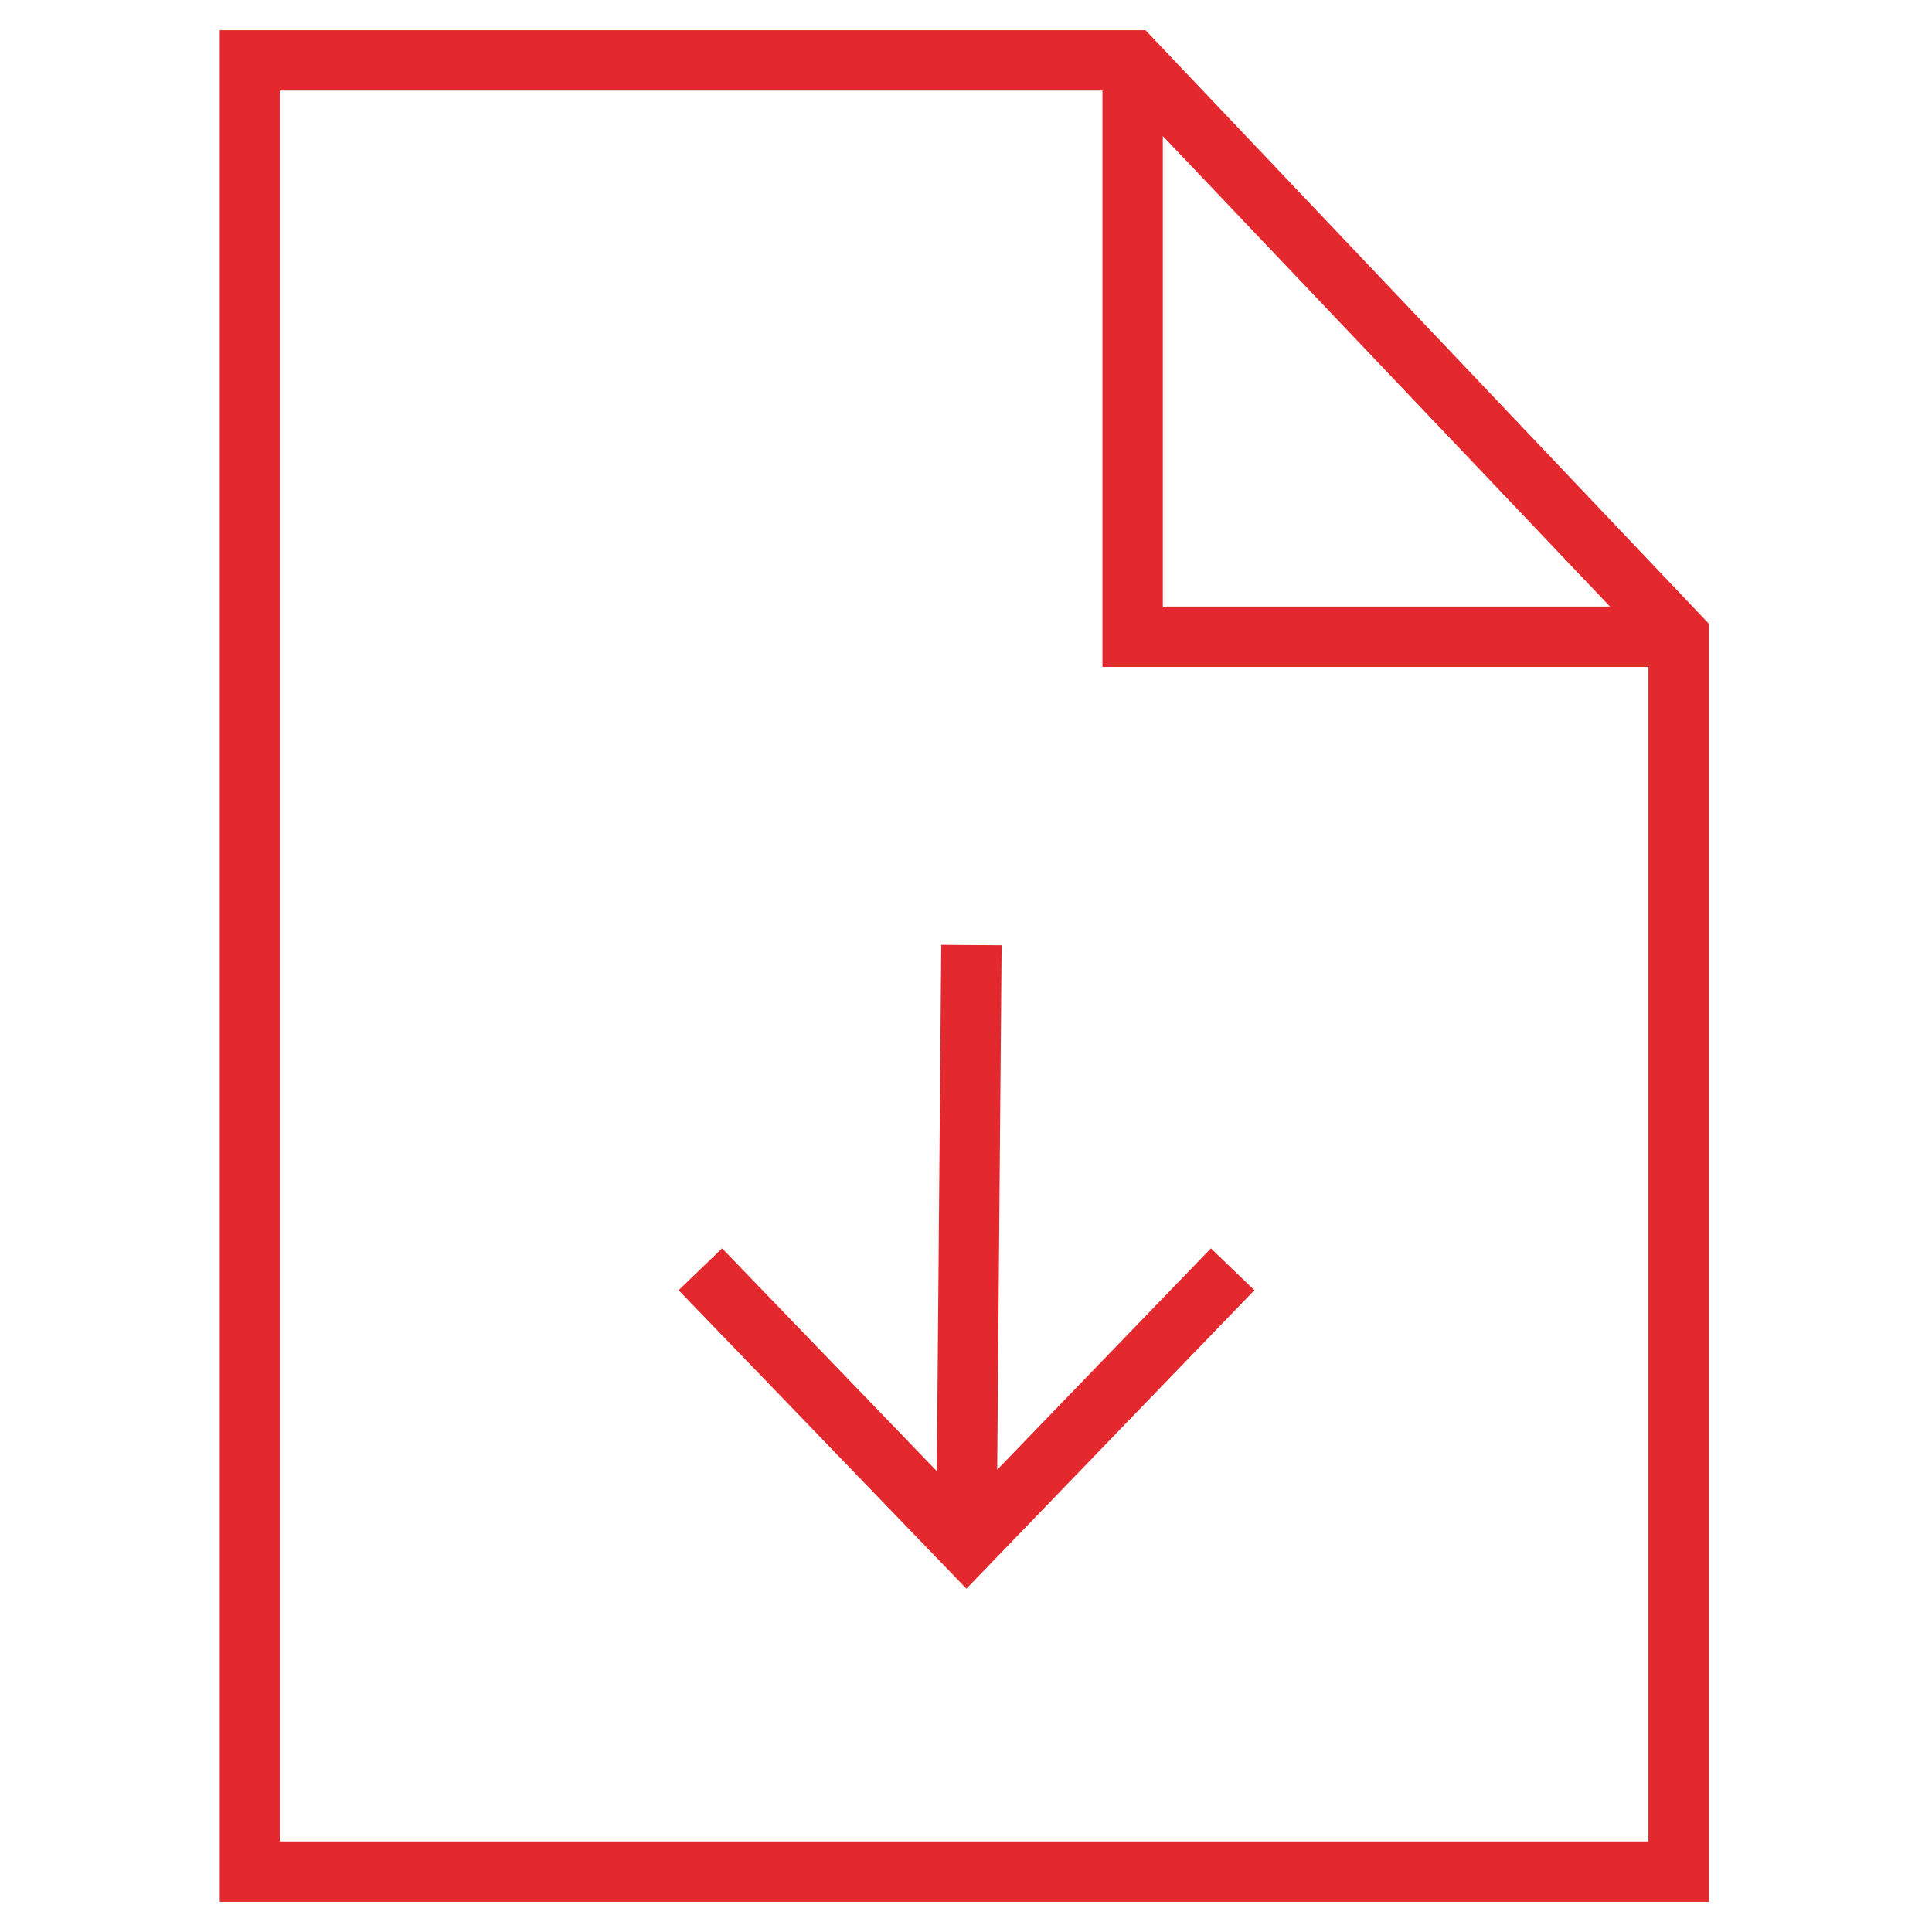
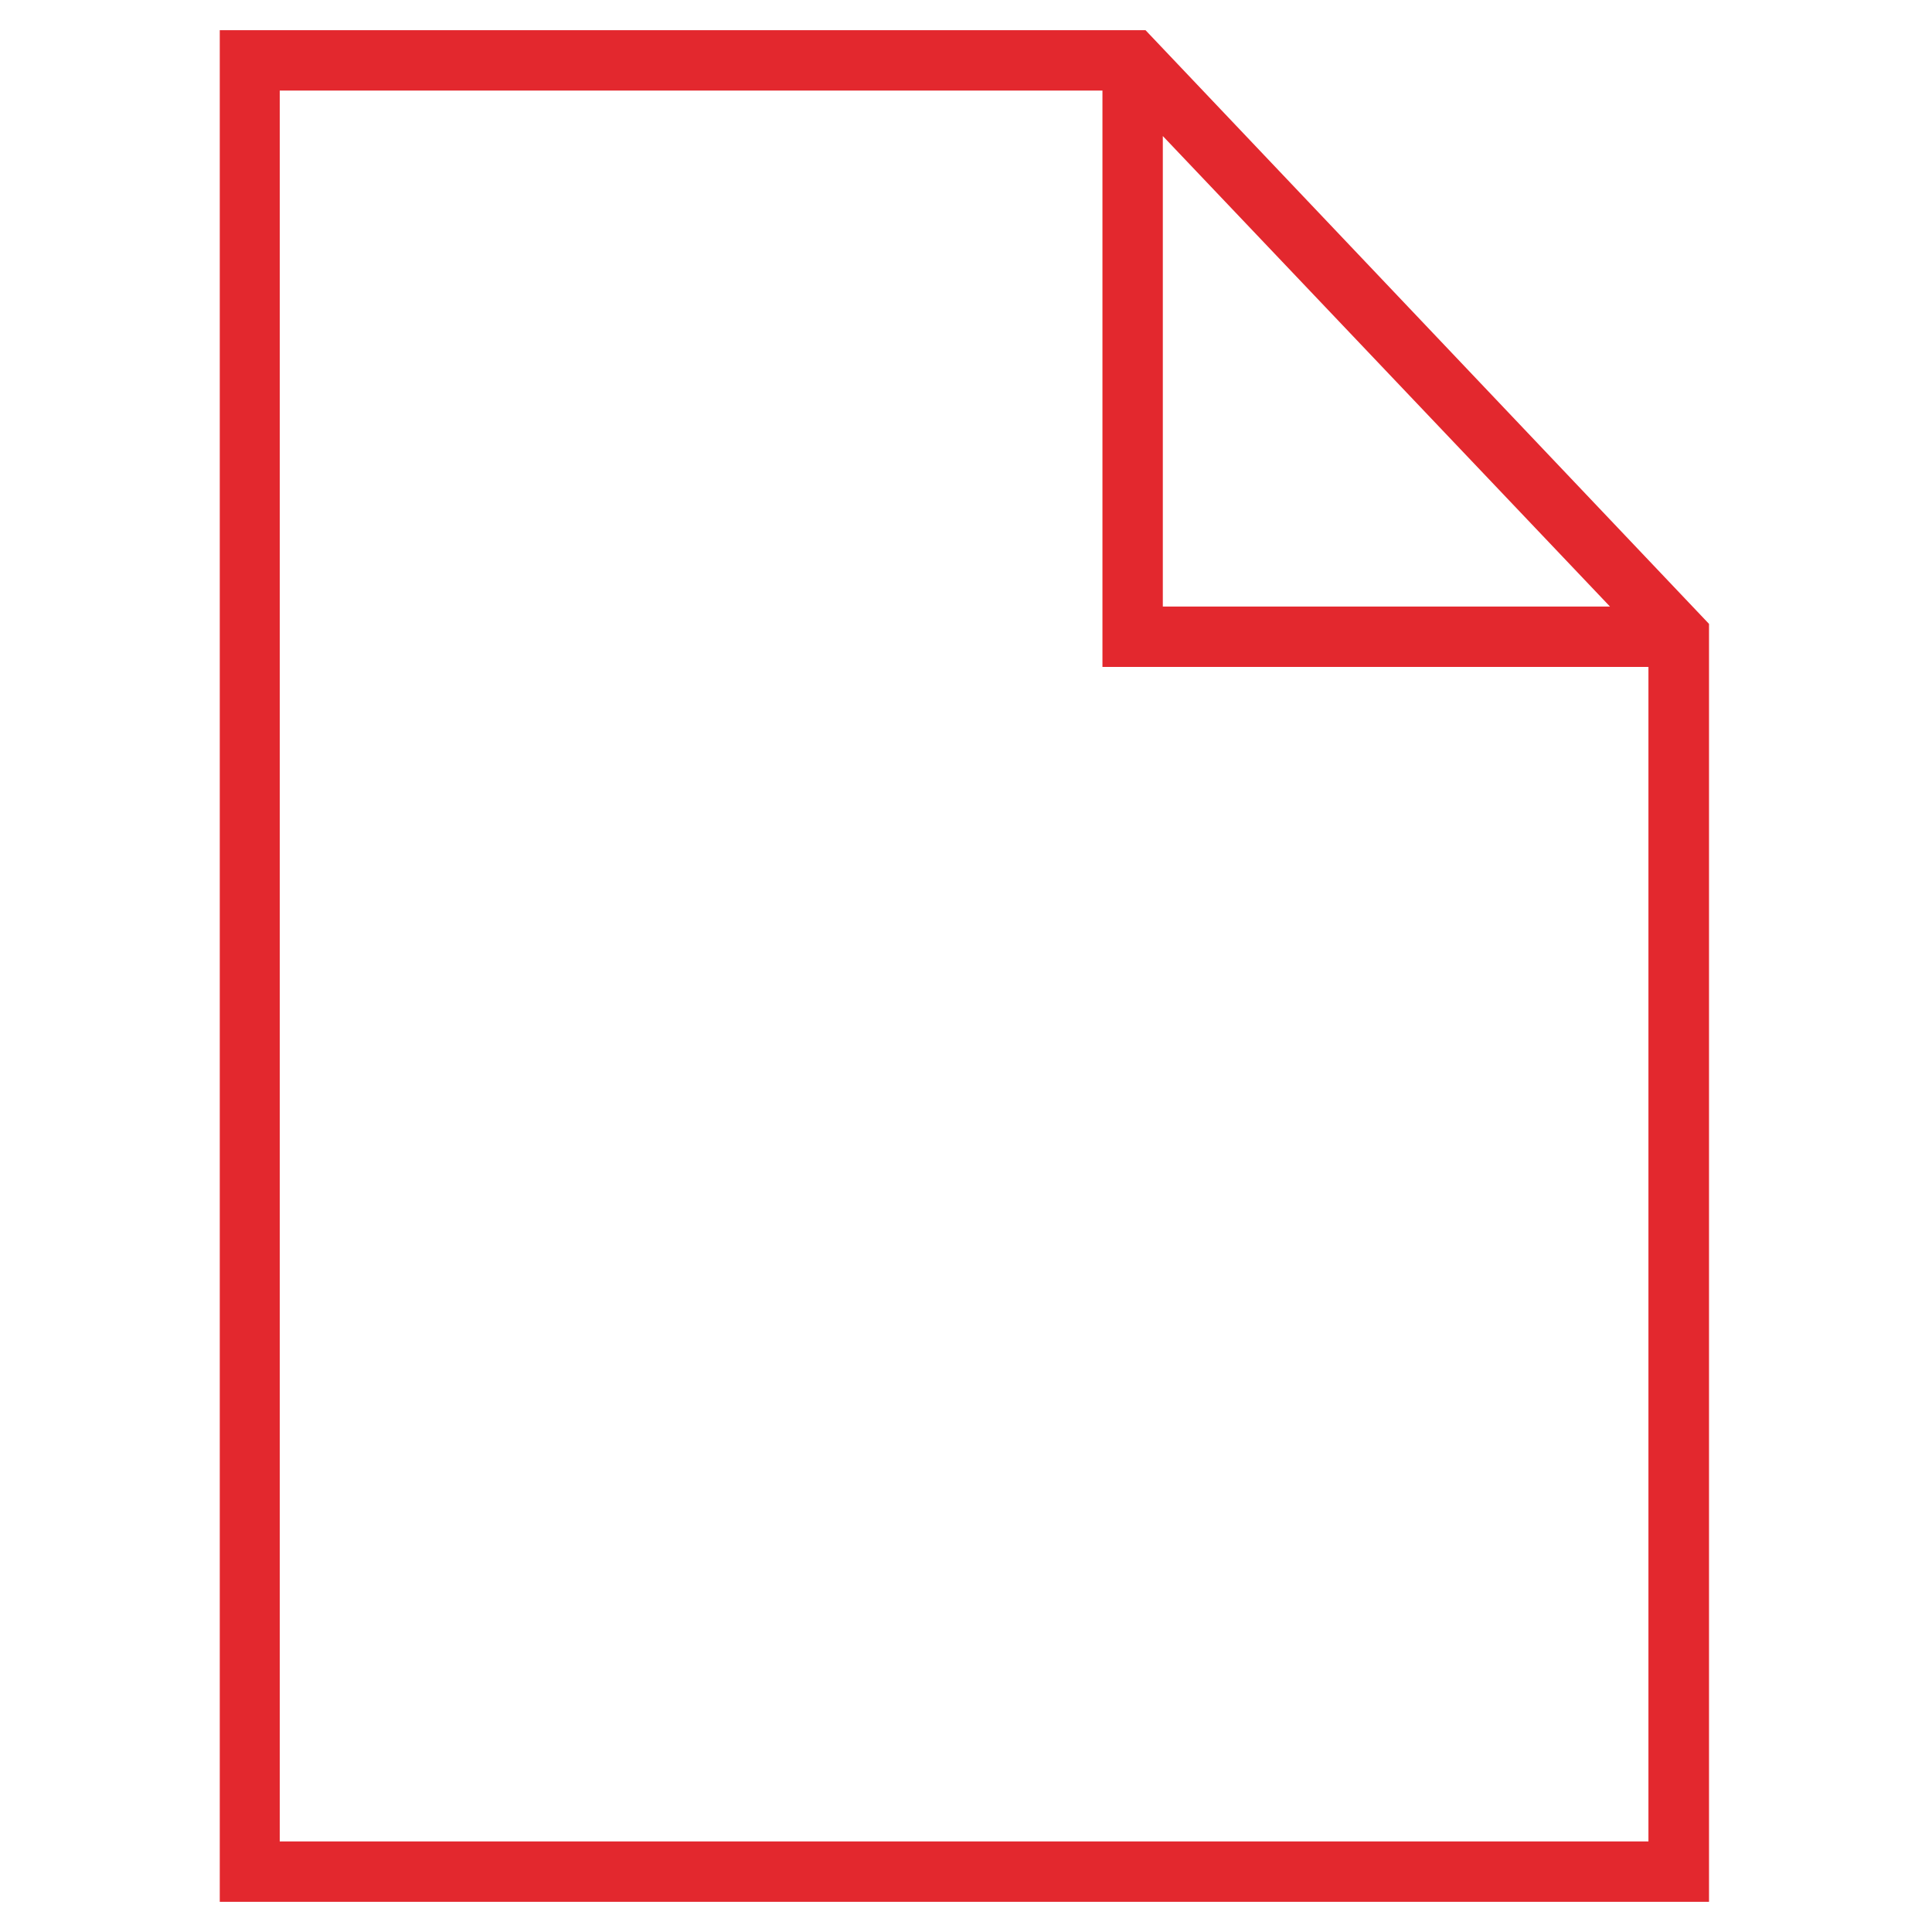
<svg xmlns="http://www.w3.org/2000/svg" id="final_icons" data-name="final icons" viewBox="0 0 96 96">
  <defs>
    <style>.cls-1{fill:#e3282e;}</style>
  </defs>
  <title>Artboard 23</title>
  <path class="cls-1" d="M56.92,1.5h-46v93h74V31Zm.86,5.26L80,30.14H57.78ZM13.9,91.5V4.5H54.78V33.14H81.91V91.5Z" />
-   <polygon class="cls-1" points="49.55 73.03 49.77 46.97 46.77 46.95 46.55 73.1 35.88 62.03 33.72 64.11 48.02 78.94 62.33 64.11 60.17 62.03 49.55 73.03" />
</svg>